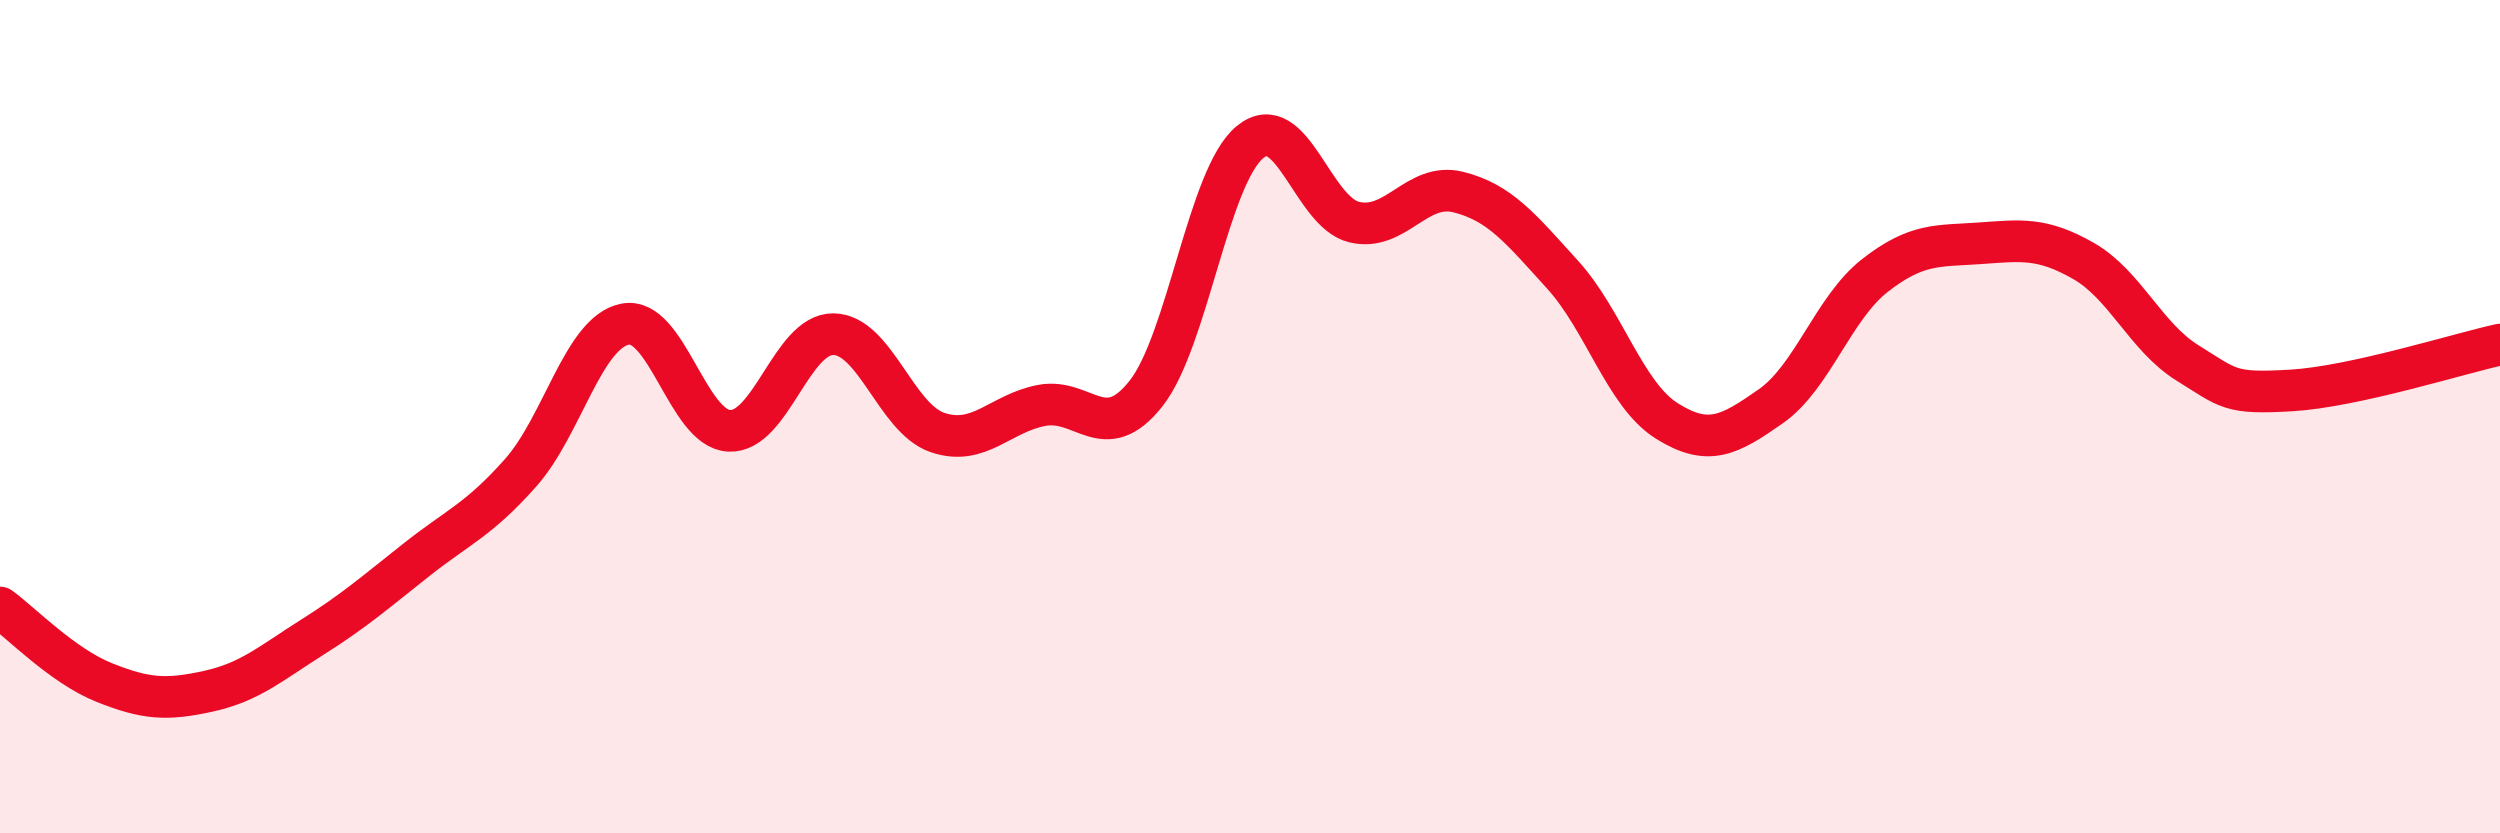
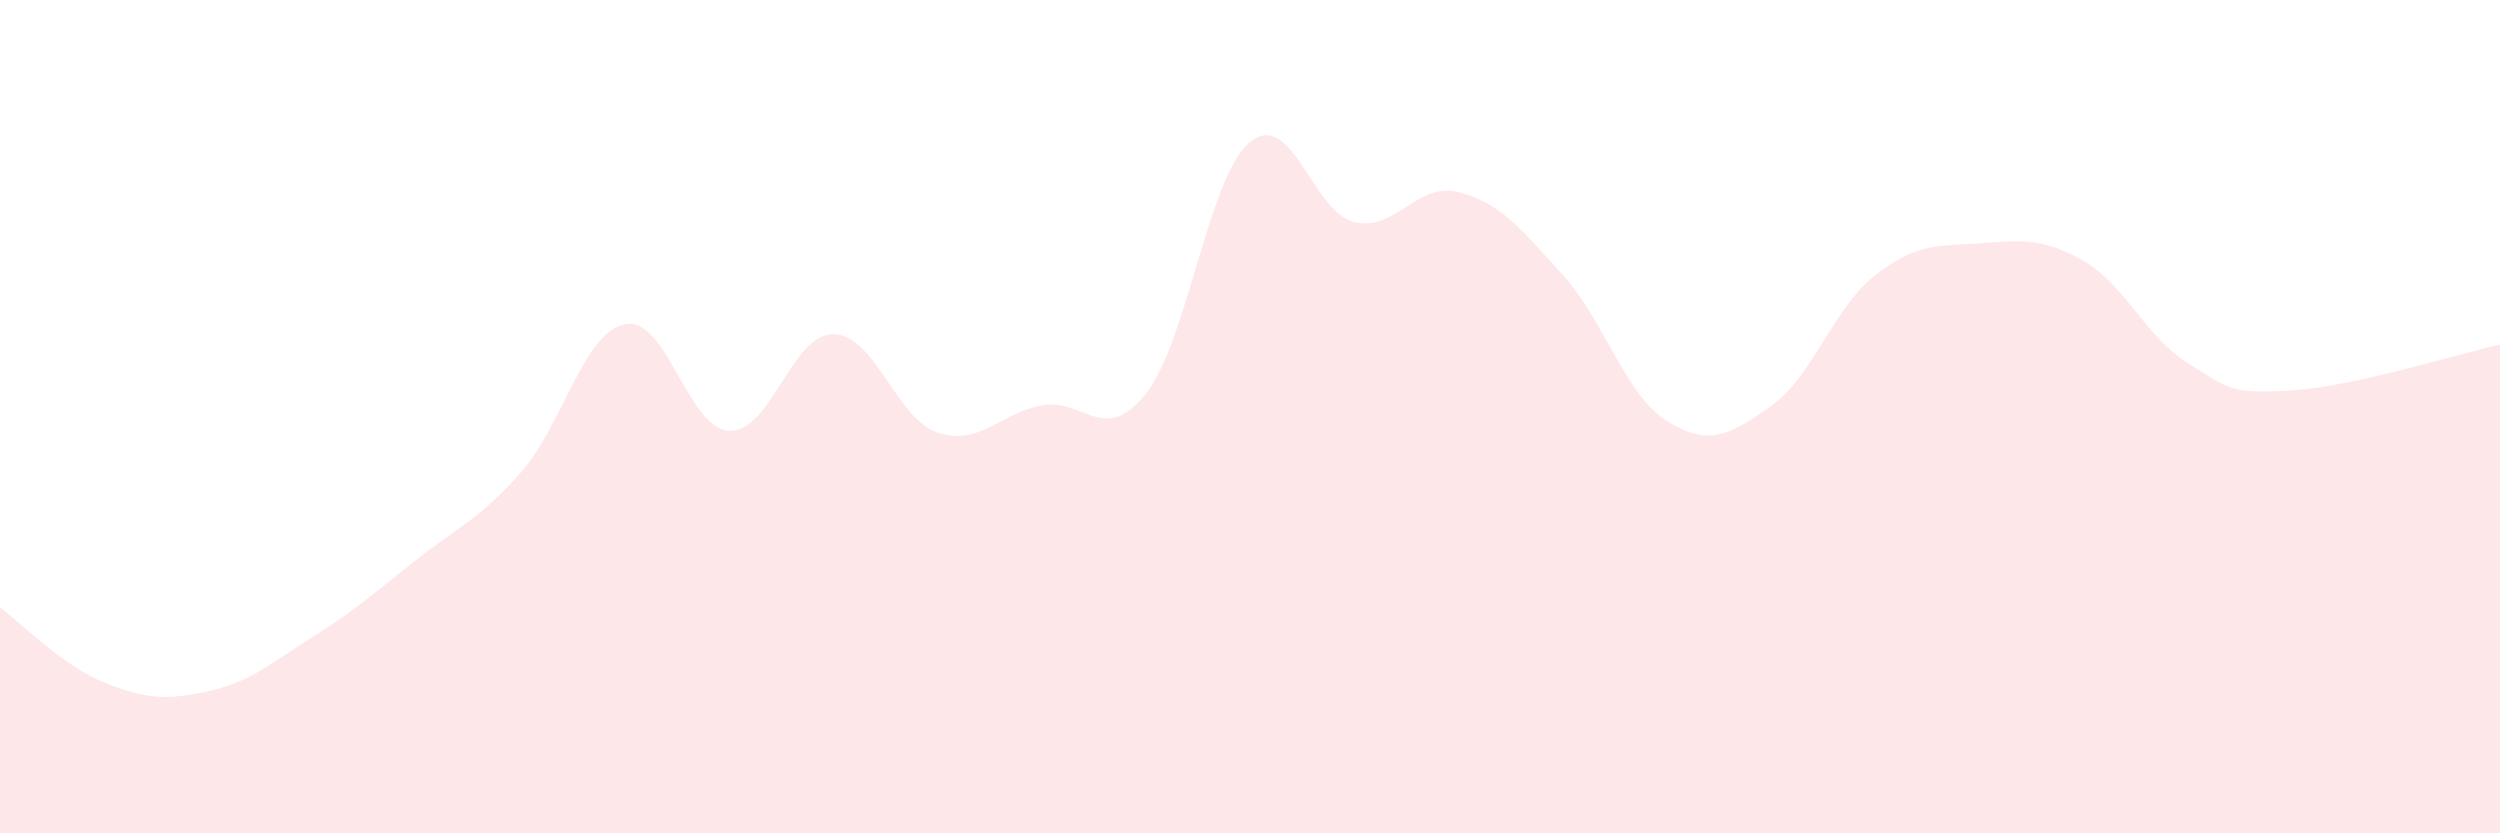
<svg xmlns="http://www.w3.org/2000/svg" width="60" height="20" viewBox="0 0 60 20">
  <path d="M 0,14.58 C 0.5,14.94 1.5,15.98 2.5,16.38 C 3.5,16.78 4,16.81 5,16.59 C 6,16.37 6.5,15.92 7.5,15.29 C 8.5,14.66 9,14.22 10,13.43 C 11,12.64 11.5,12.47 12.5,11.34 C 13.5,10.21 14,7.98 15,7.78 C 16,7.58 16.5,10.29 17.5,10.34 C 18.5,10.39 19,8.01 20,8.02 C 21,8.03 21.5,10.04 22.5,10.38 C 23.5,10.72 24,9.92 25,9.73 C 26,9.54 26.5,10.71 27.5,9.45 C 28.5,8.19 29,4.23 30,3.41 C 31,2.59 31.5,5.09 32.5,5.33 C 33.5,5.57 34,4.36 35,4.61 C 36,4.86 36.5,5.49 37.5,6.59 C 38.5,7.69 39,9.47 40,10.1 C 41,10.73 41.5,10.45 42.5,9.75 C 43.5,9.05 44,7.39 45,6.61 C 46,5.83 46.5,5.91 47.5,5.84 C 48.5,5.77 49,5.69 50,6.26 C 51,6.83 51.5,8.09 52.5,8.71 C 53.5,9.33 53.5,9.46 55,9.37 C 56.5,9.28 59,8.49 60,8.27L60 20L0 20Z" fill="#EB0A25" opacity="0.1" stroke-linecap="round" stroke-linejoin="round" />
-   <path d="M 0,14.58 C 0.5,14.94 1.5,15.98 2.5,16.38 C 3.5,16.78 4,16.81 5,16.59 C 6,16.37 6.5,15.92 7.5,15.29 C 8.5,14.66 9,14.22 10,13.43 C 11,12.64 11.5,12.47 12.5,11.34 C 13.5,10.21 14,7.98 15,7.78 C 16,7.58 16.5,10.29 17.5,10.34 C 18.5,10.39 19,8.01 20,8.02 C 21,8.03 21.5,10.04 22.5,10.38 C 23.5,10.72 24,9.92 25,9.73 C 26,9.54 26.5,10.71 27.5,9.45 C 28.5,8.19 29,4.23 30,3.41 C 31,2.59 31.5,5.09 32.5,5.33 C 33.5,5.57 34,4.36 35,4.61 C 36,4.86 36.5,5.49 37.5,6.59 C 38.5,7.69 39,9.47 40,10.1 C 41,10.73 41.5,10.45 42.5,9.75 C 43.5,9.05 44,7.39 45,6.61 C 46,5.83 46.5,5.91 47.5,5.84 C 48.5,5.77 49,5.69 50,6.26 C 51,6.83 51.5,8.09 52.5,8.71 C 53.5,9.33 53.5,9.46 55,9.37 C 56.5,9.28 59,8.49 60,8.27" stroke="#EB0A25" stroke-width="1" fill="none" stroke-linecap="round" stroke-linejoin="round" />
</svg>